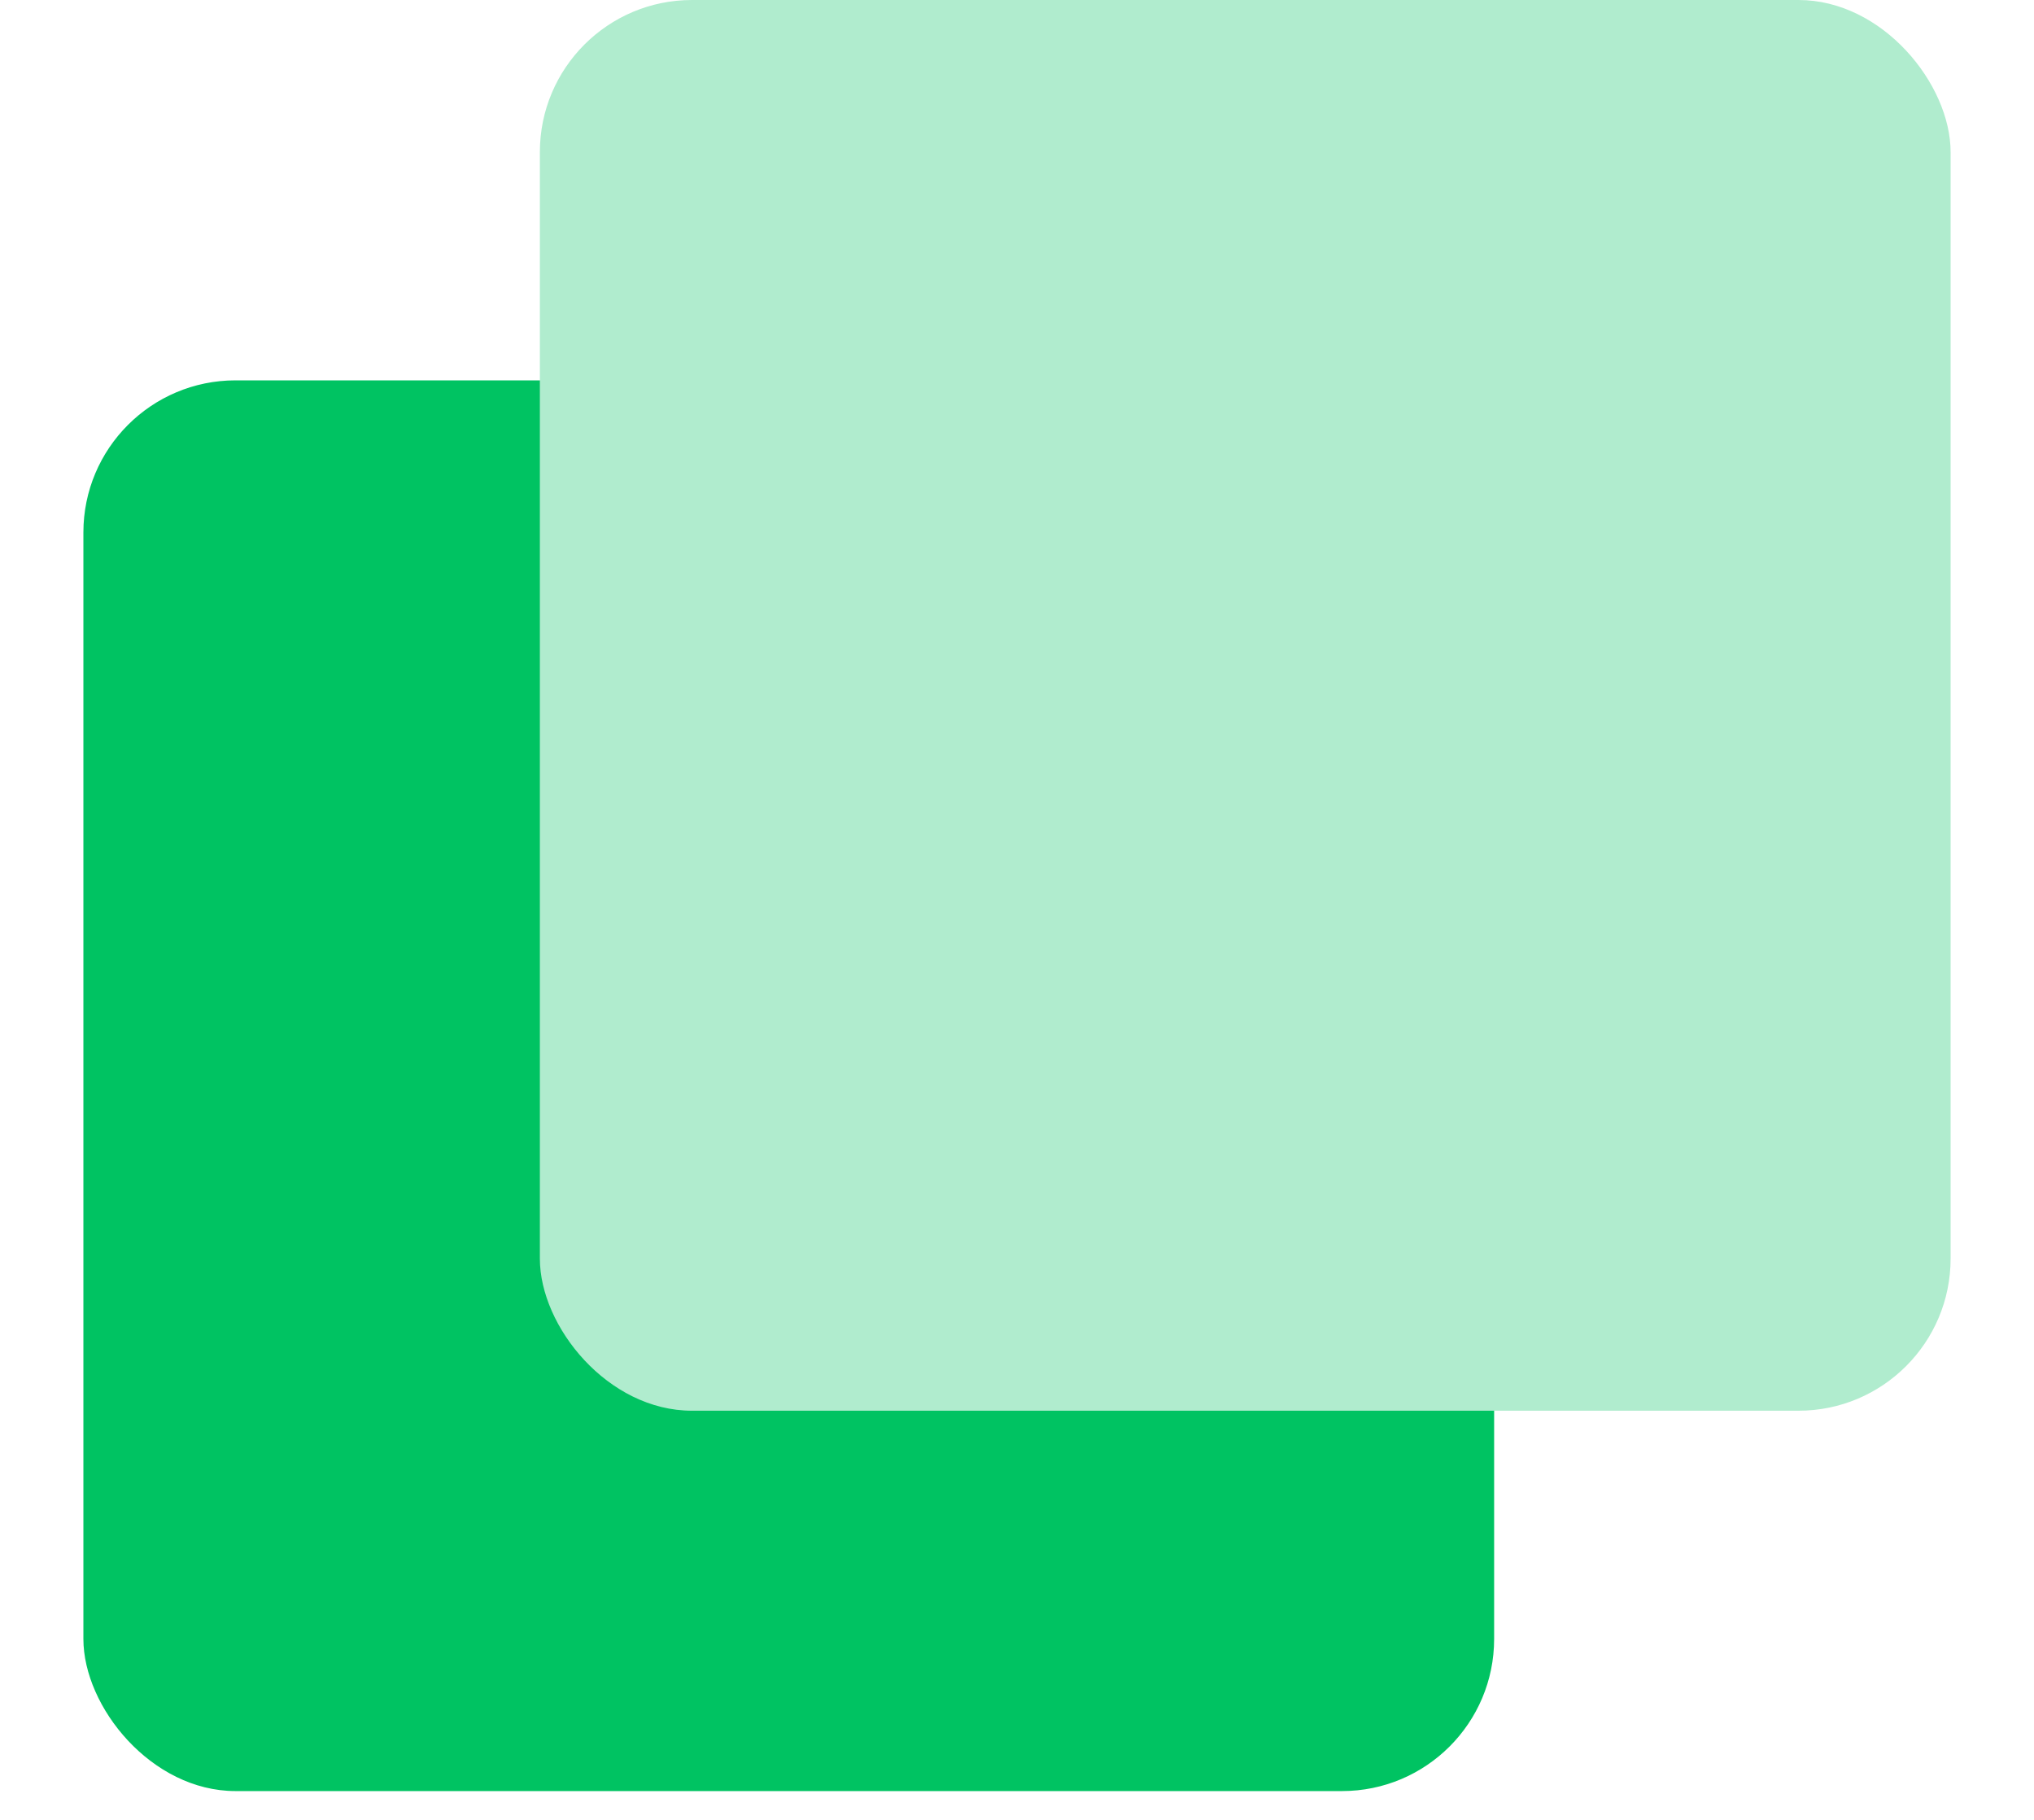
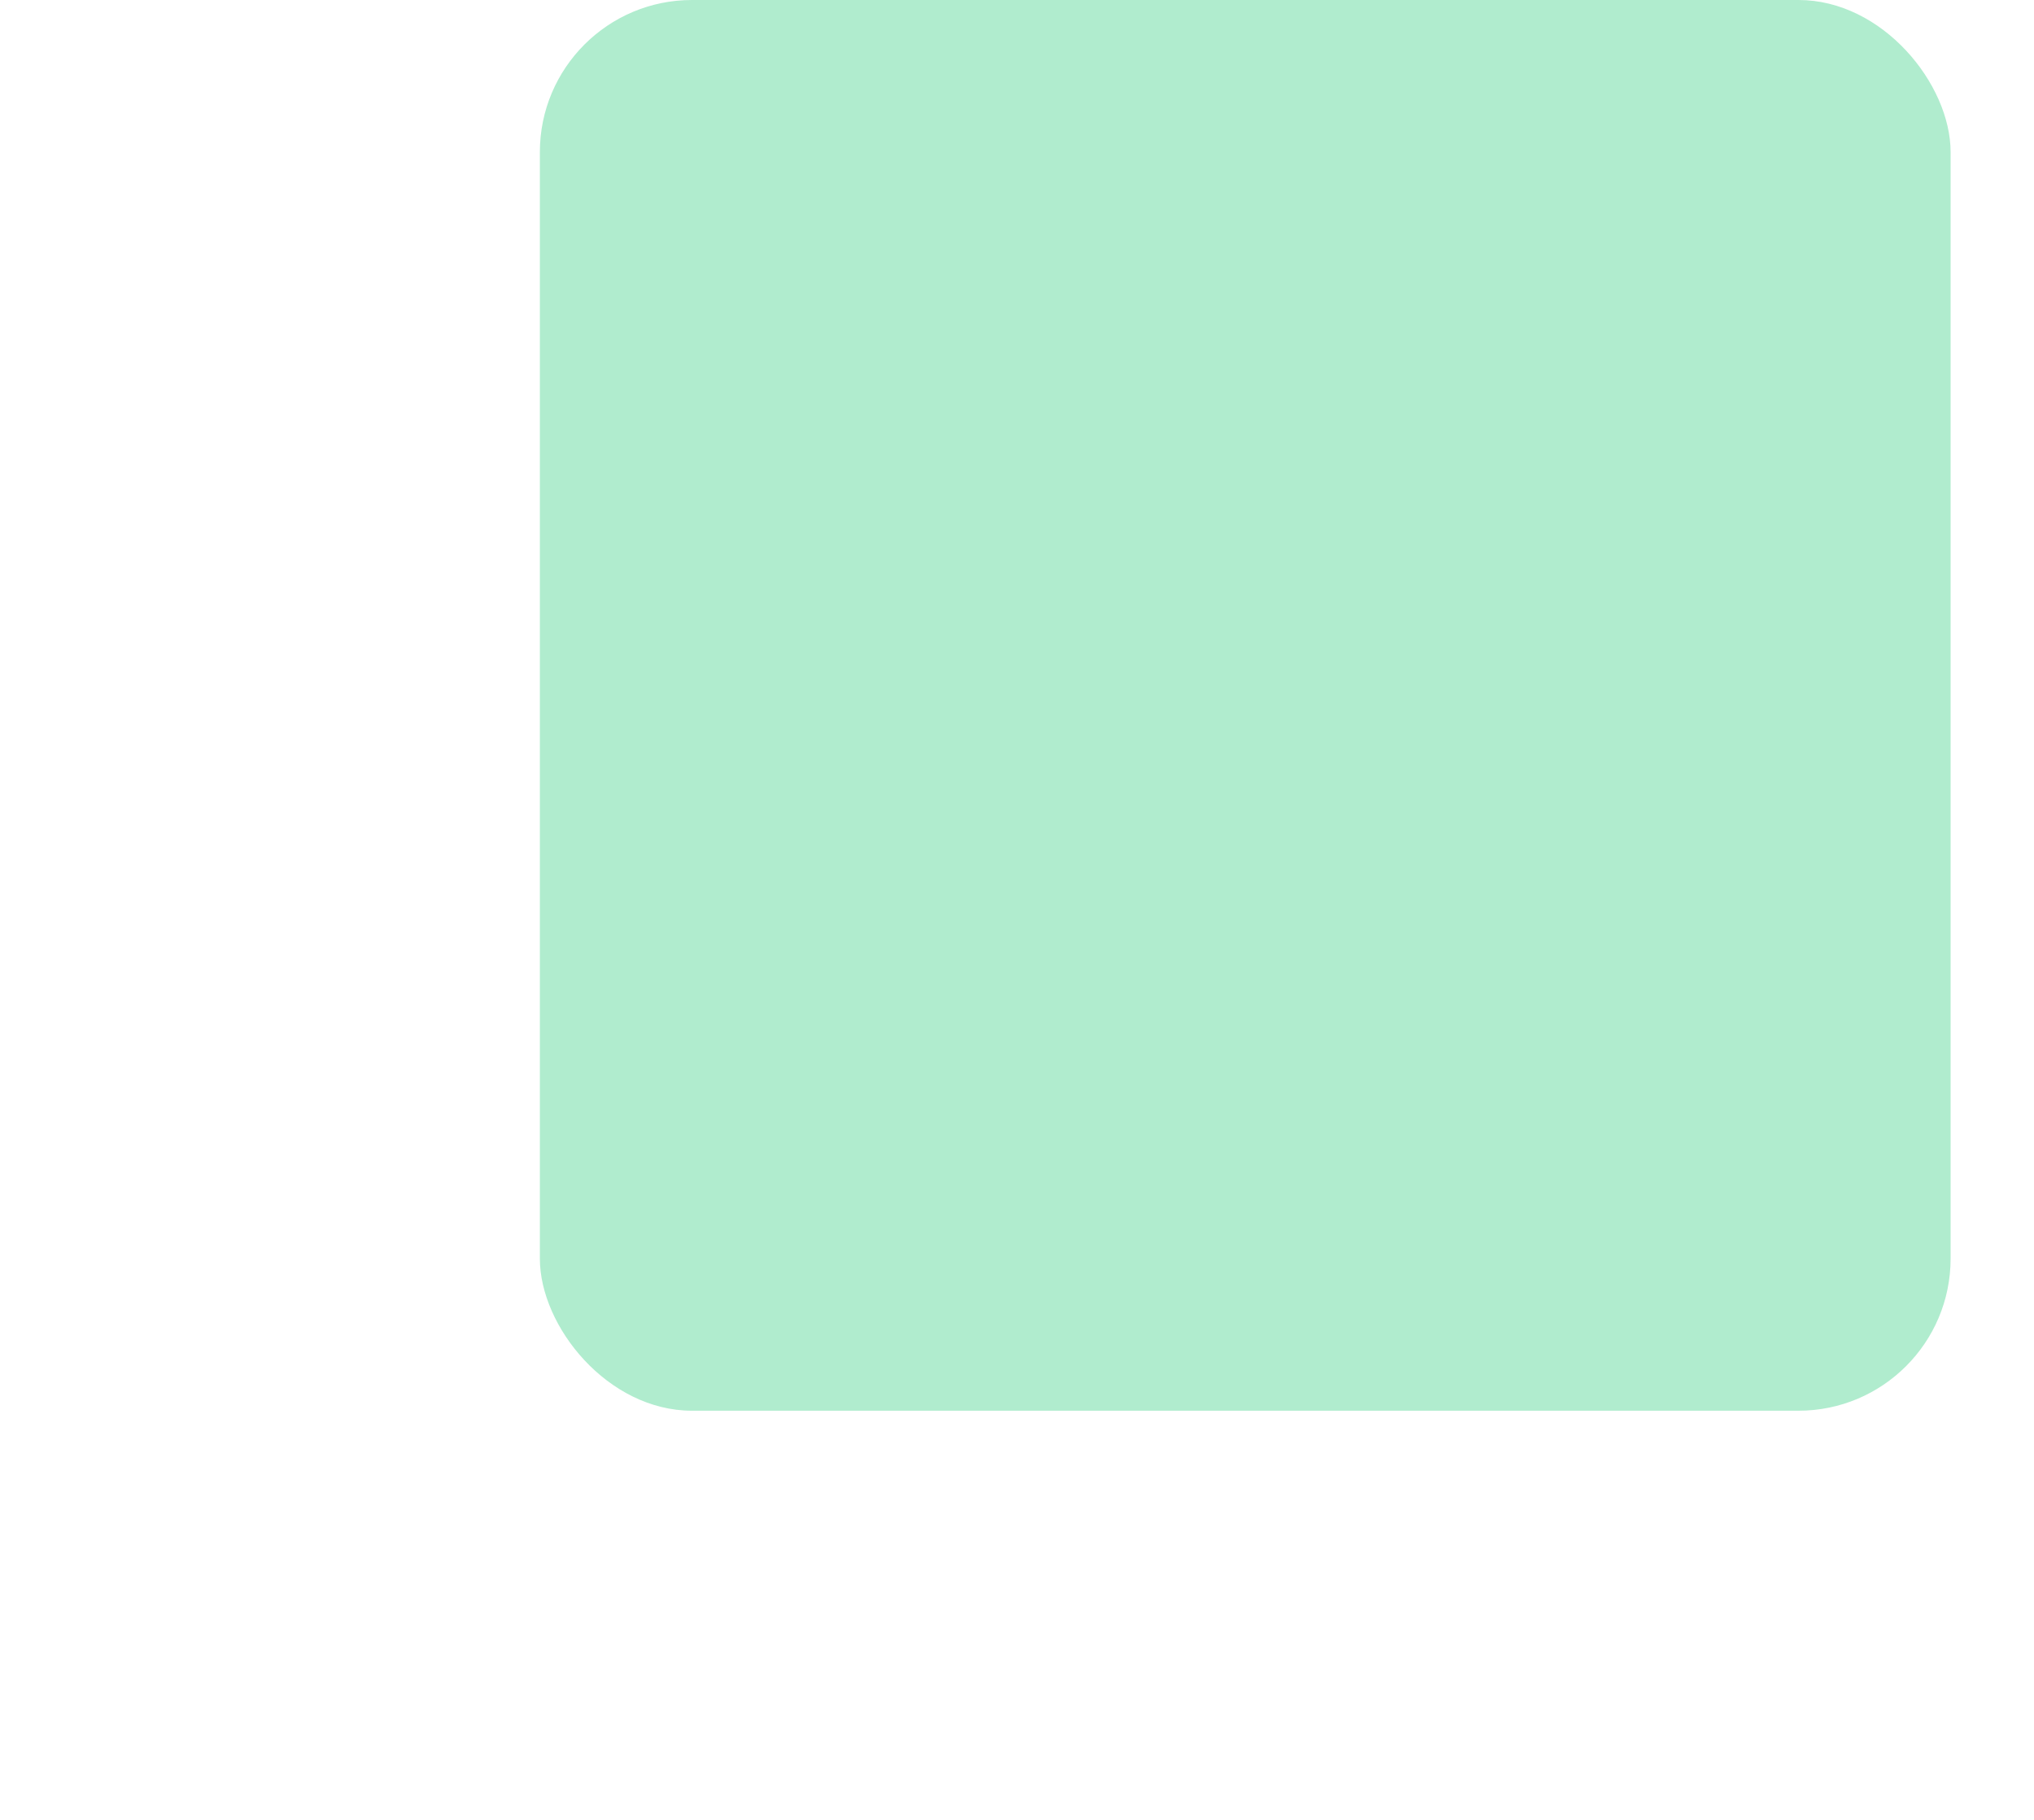
<svg xmlns="http://www.w3.org/2000/svg" width="19" height="17" viewBox="0 0 19 17" fill="none">
-   <rect x="0.779" y="3.553" width="13.178" height="13.178" rx="1.421" fill="#00C362" />
  <g style="mix-blend-mode:multiply">
    <rect x="5.043" width="13.178" height="13.178" rx="1.421" fill="#B0ECCE" />
  </g>
</svg>